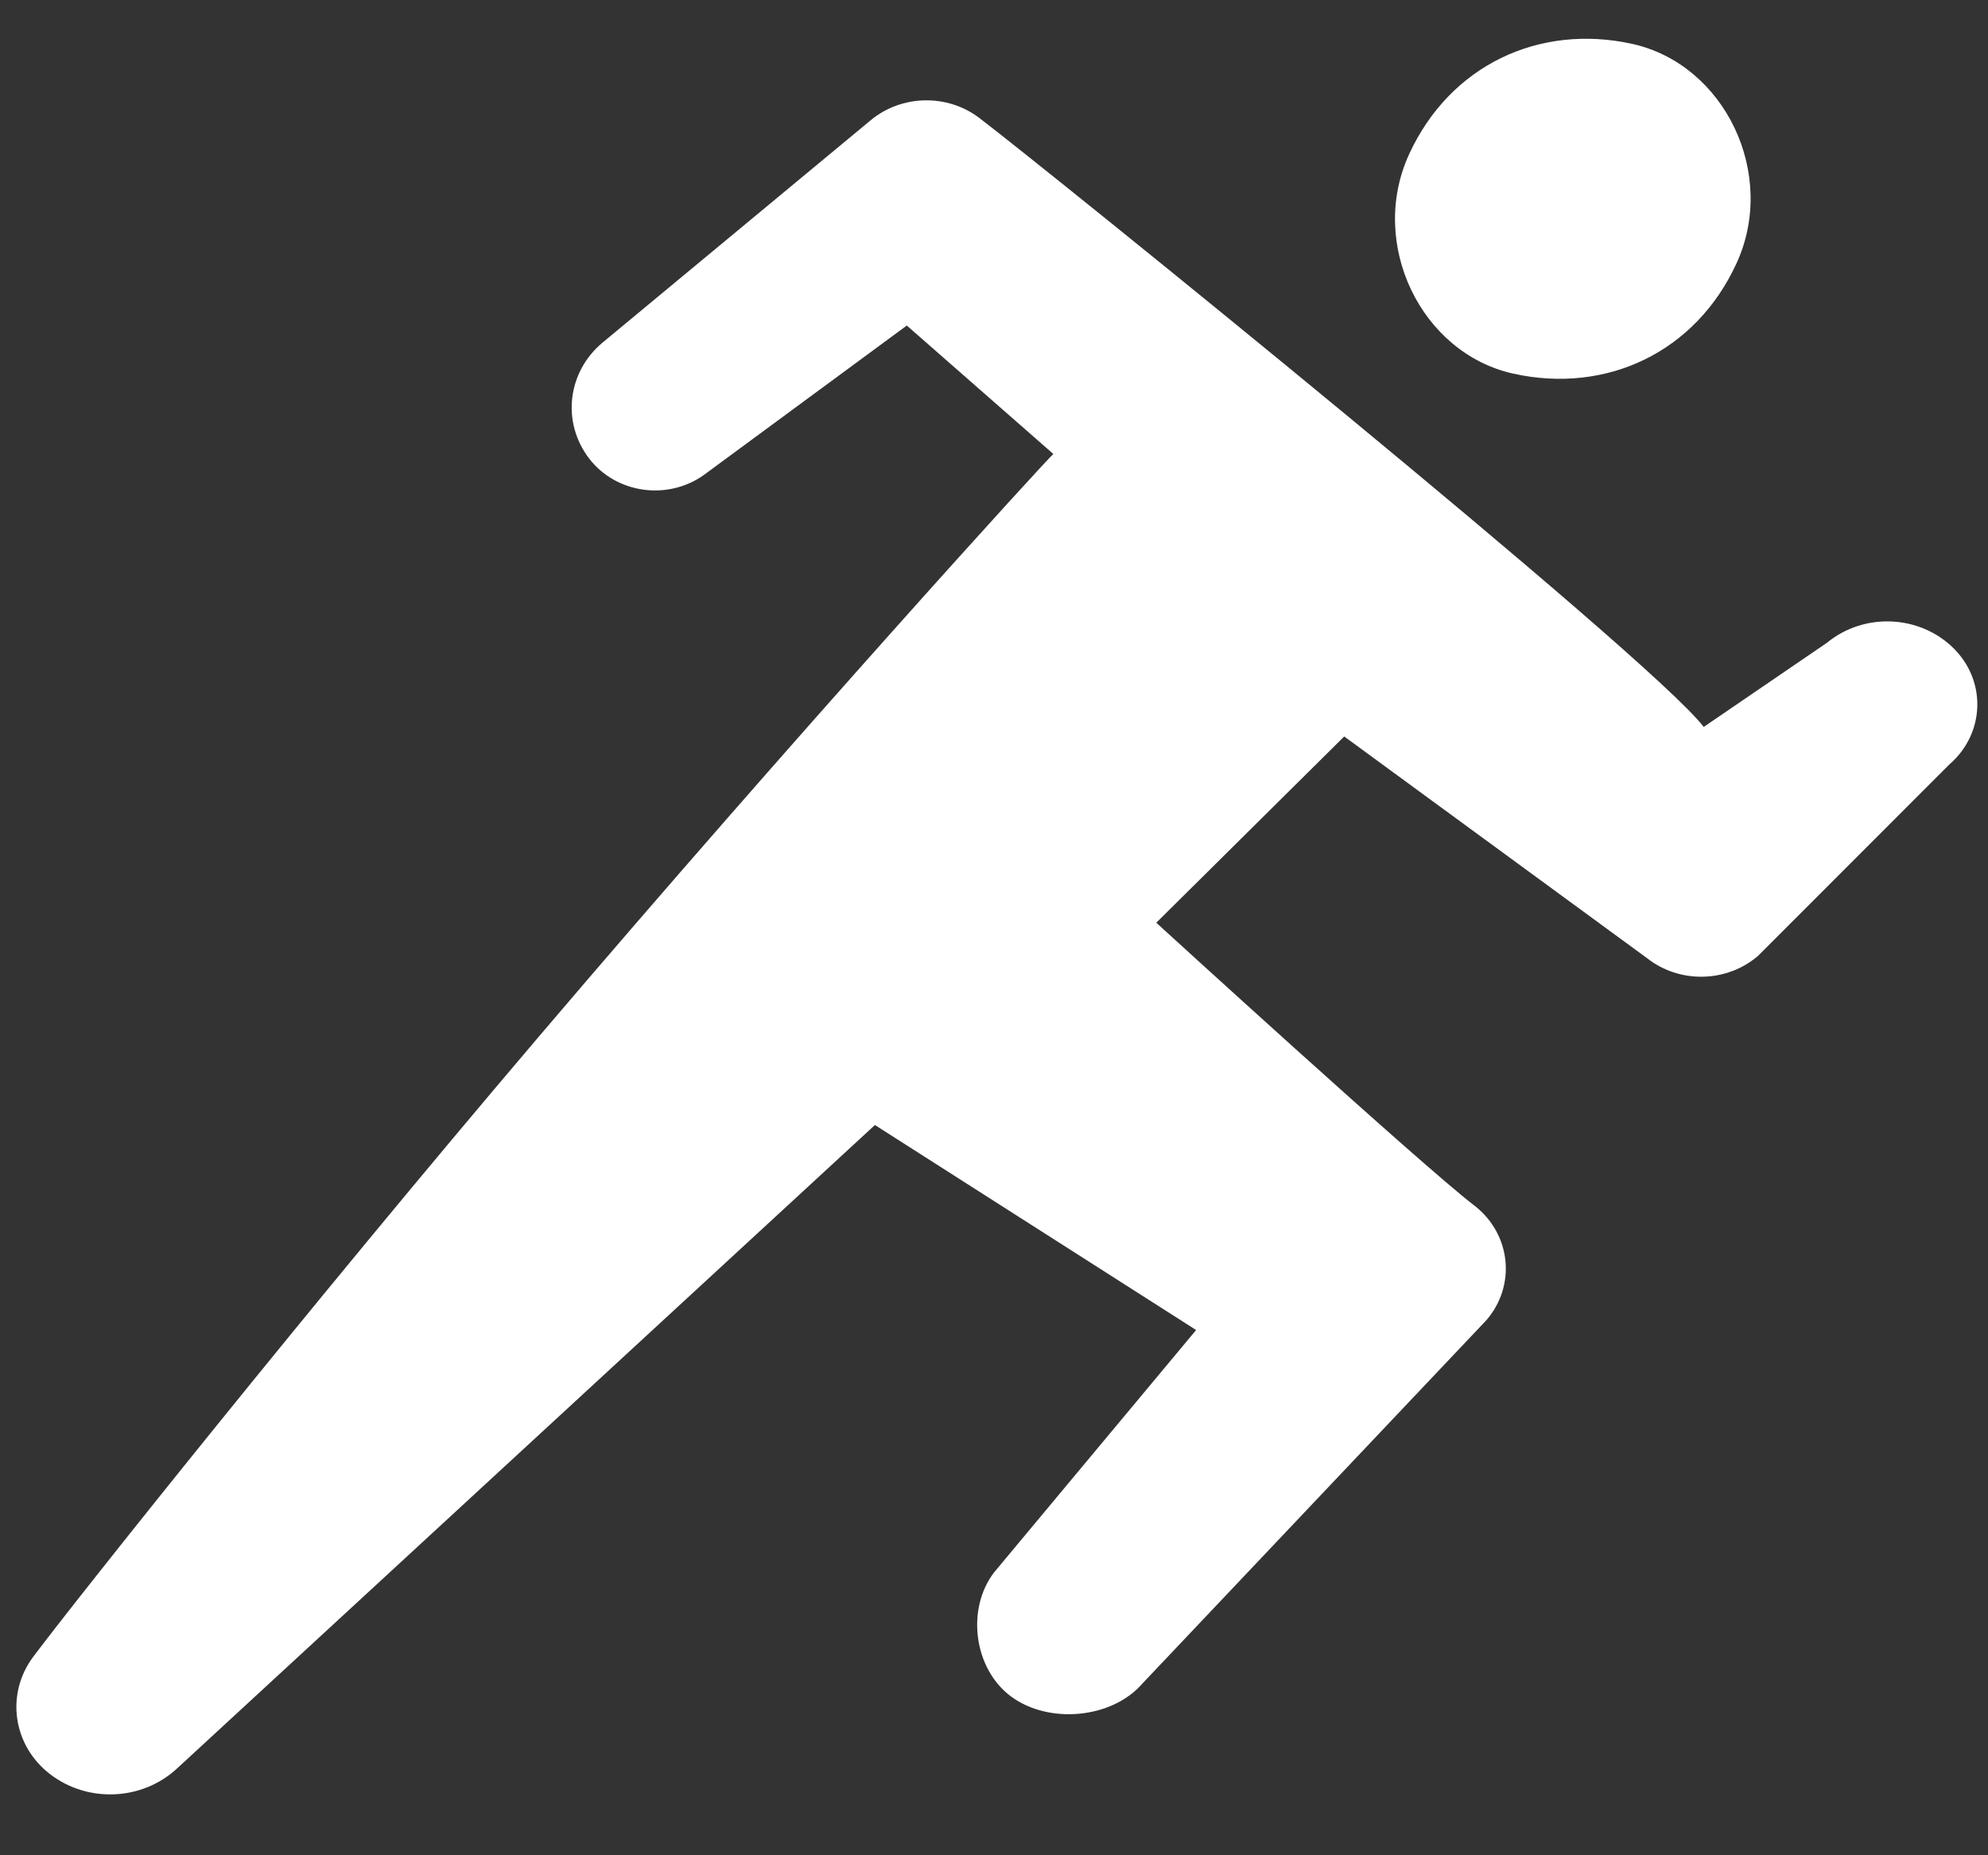
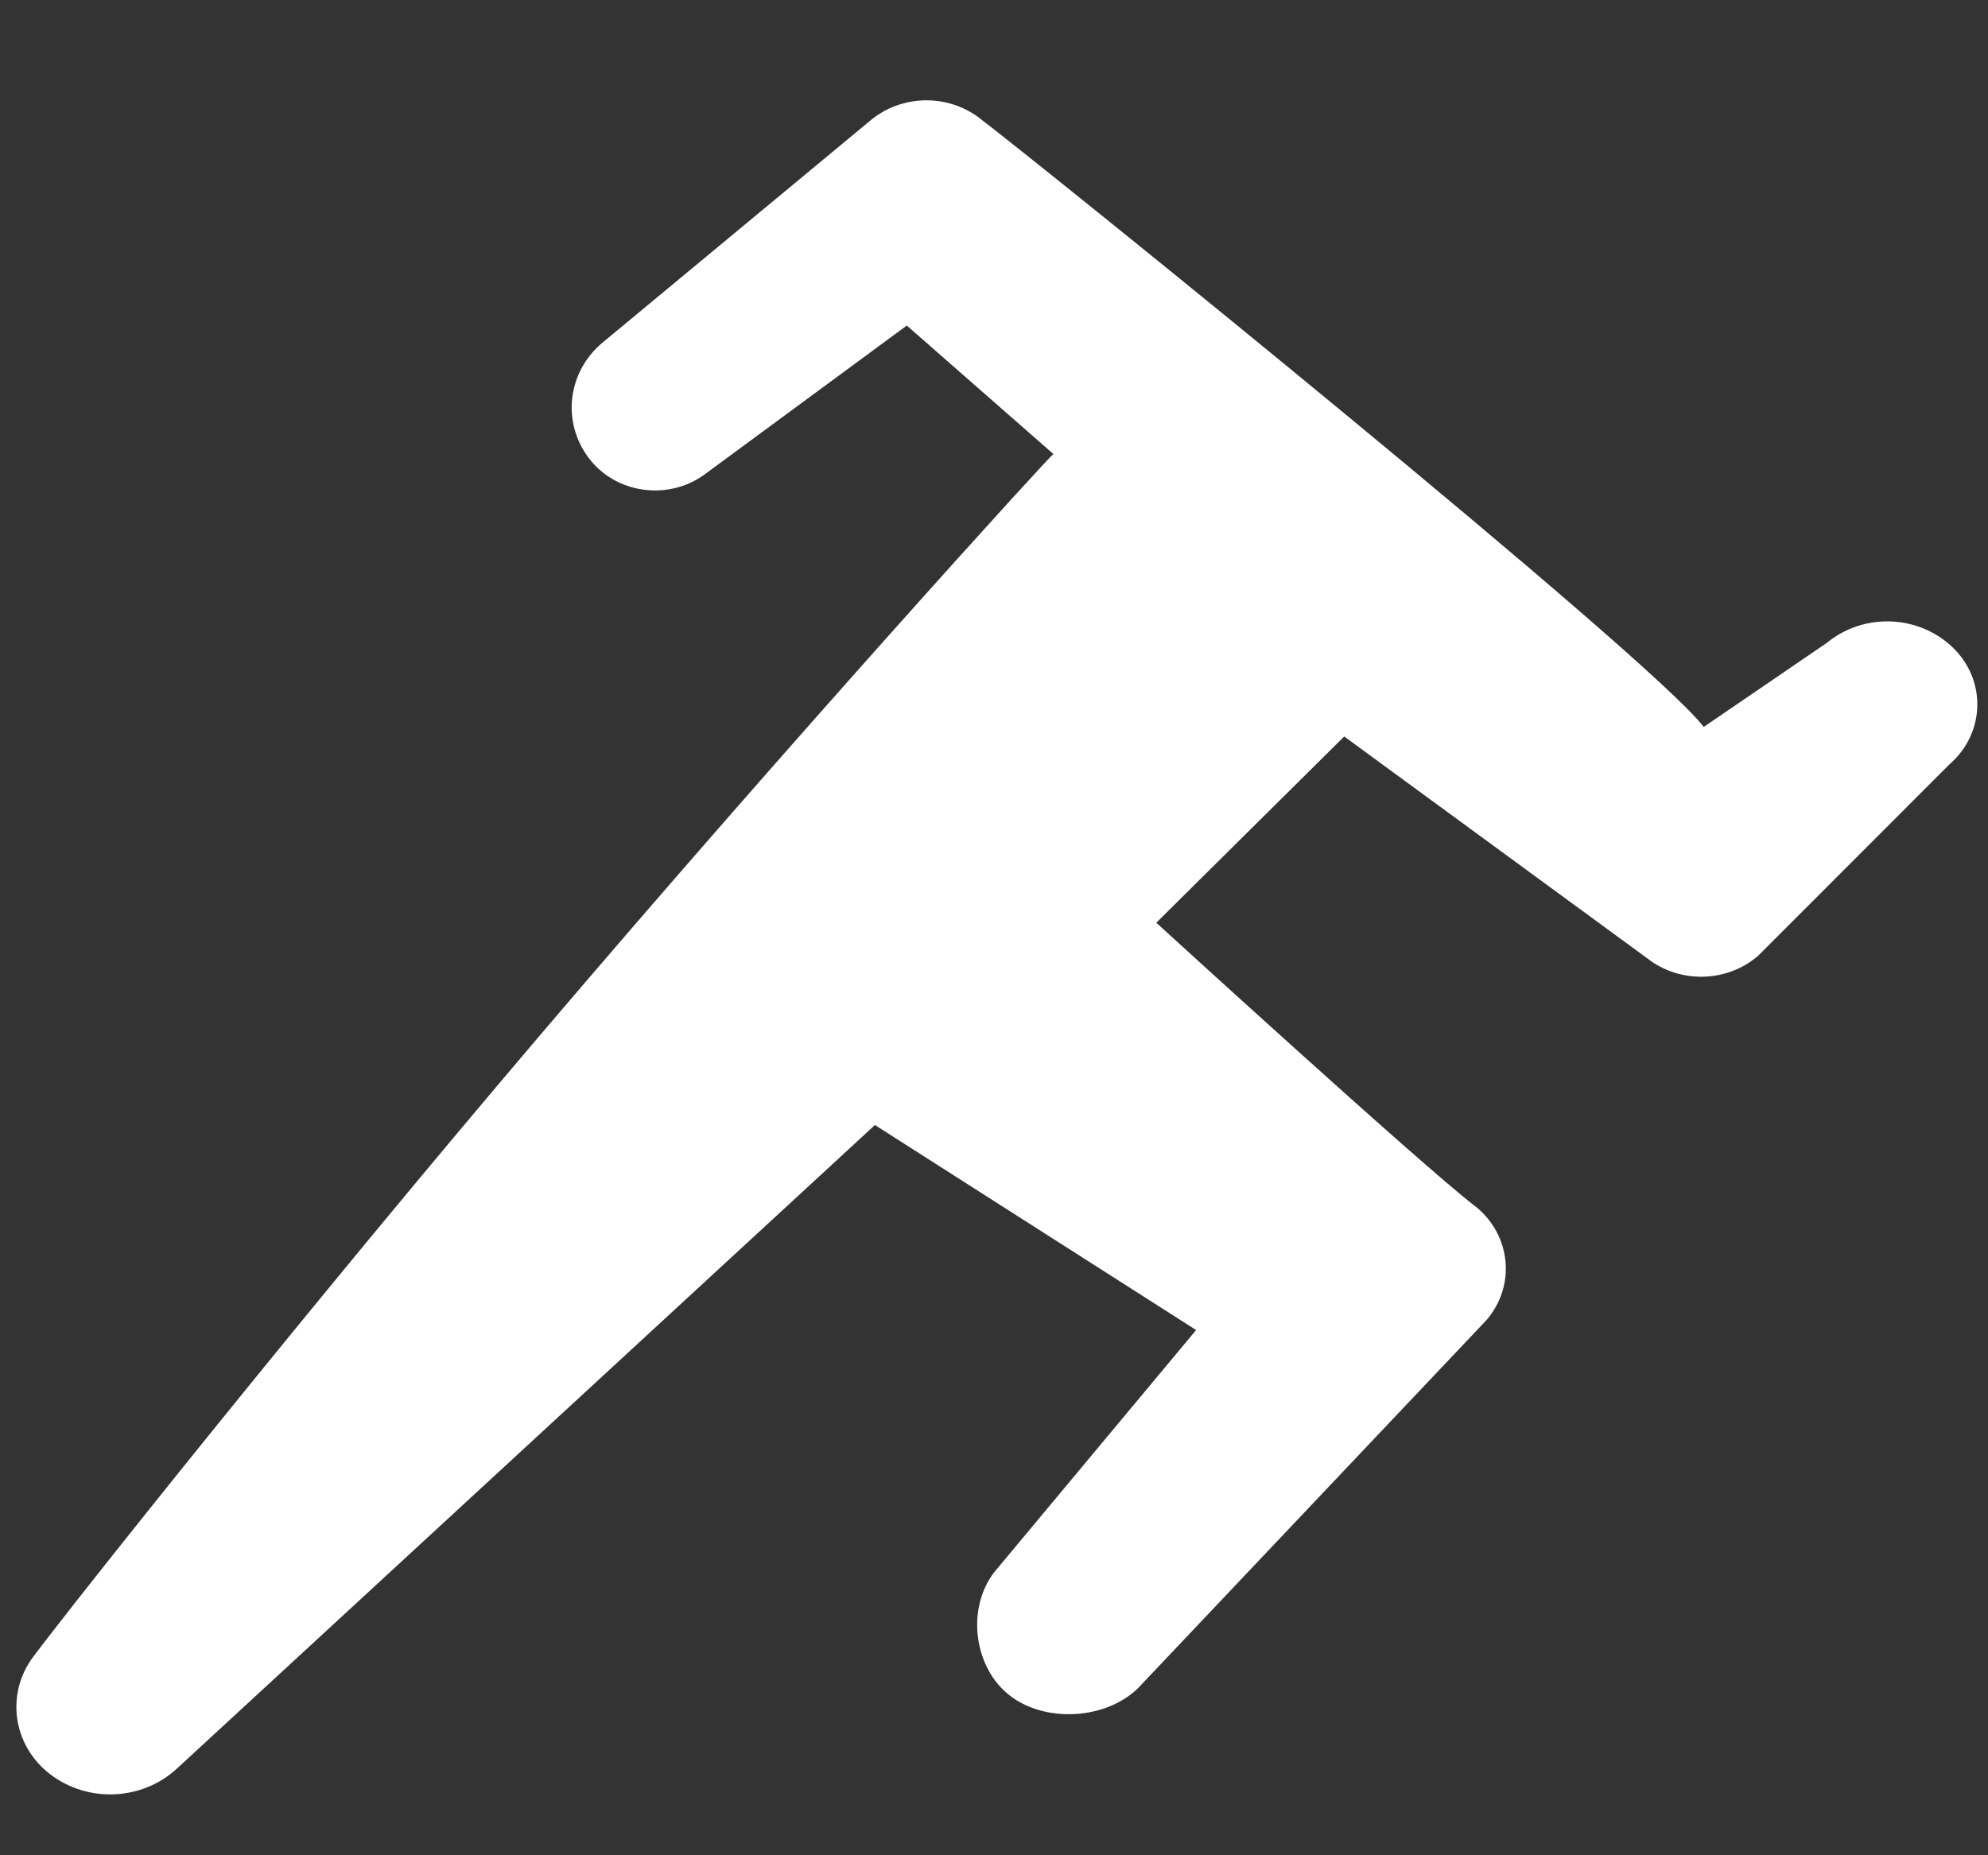
<svg xmlns="http://www.w3.org/2000/svg" width="30" height="28" viewBox="0 0 30 28" fill="none">
  <rect x="0" y="0" width="30" height="28" fill="#333333" stroke="none" />
-   <path d="M22.84 5.64C24.239 5.948 25.586 5.321 26.205 3.974C26.824 2.627 26.029 0.971 24.63 0.662C23.23 0.354 21.883 0.982 21.264 2.328C20.645 3.675 21.44 5.331 22.84 5.64Z" fill="white" />
  <path fill-rule="evenodd" clip-rule="evenodd" d="M29.508 9.812C29.499 9.803 29.49 9.794 29.482 9.785C28.969 9.277 28.131 9.24 27.571 9.7L25.71 10.971C24.908 9.914 15.75 2.518 14.778 1.78C14.295 1.413 13.606 1.428 13.14 1.814L9.097 5.167C8.56 5.612 8.471 6.376 8.893 6.923C9.296 7.446 10.067 7.558 10.615 7.173C10.622 7.168 10.629 7.163 10.637 7.157L13.684 4.913L15.896 6.852C15.844 6.878 11.992 11.108 8.142 15.632C4.642 19.744 1.143 24.148 0.501 25.005C0.081 25.567 0.193 26.345 0.757 26.777C1.328 27.215 2.151 27.176 2.675 26.687L13.203 16.979L18.05 20.073L15.002 23.73C14.578 24.282 14.692 25.186 15.259 25.605C15.828 26.025 16.778 25.939 17.237 25.411L22.429 19.926C22.88 19.406 22.805 18.635 22.26 18.203C22.255 18.199 22.249 18.195 22.244 18.191C21.452 17.584 17.449 13.926 17.449 13.926L20.285 11.115L24.855 14.461C25.346 14.848 26.06 14.832 26.532 14.424L29.419 11.535C29.942 11.082 29.982 10.311 29.508 9.812ZM15.897 6.852L15.896 6.852C15.897 6.852 15.897 6.852 15.897 6.852Z" fill="white" />
</svg>